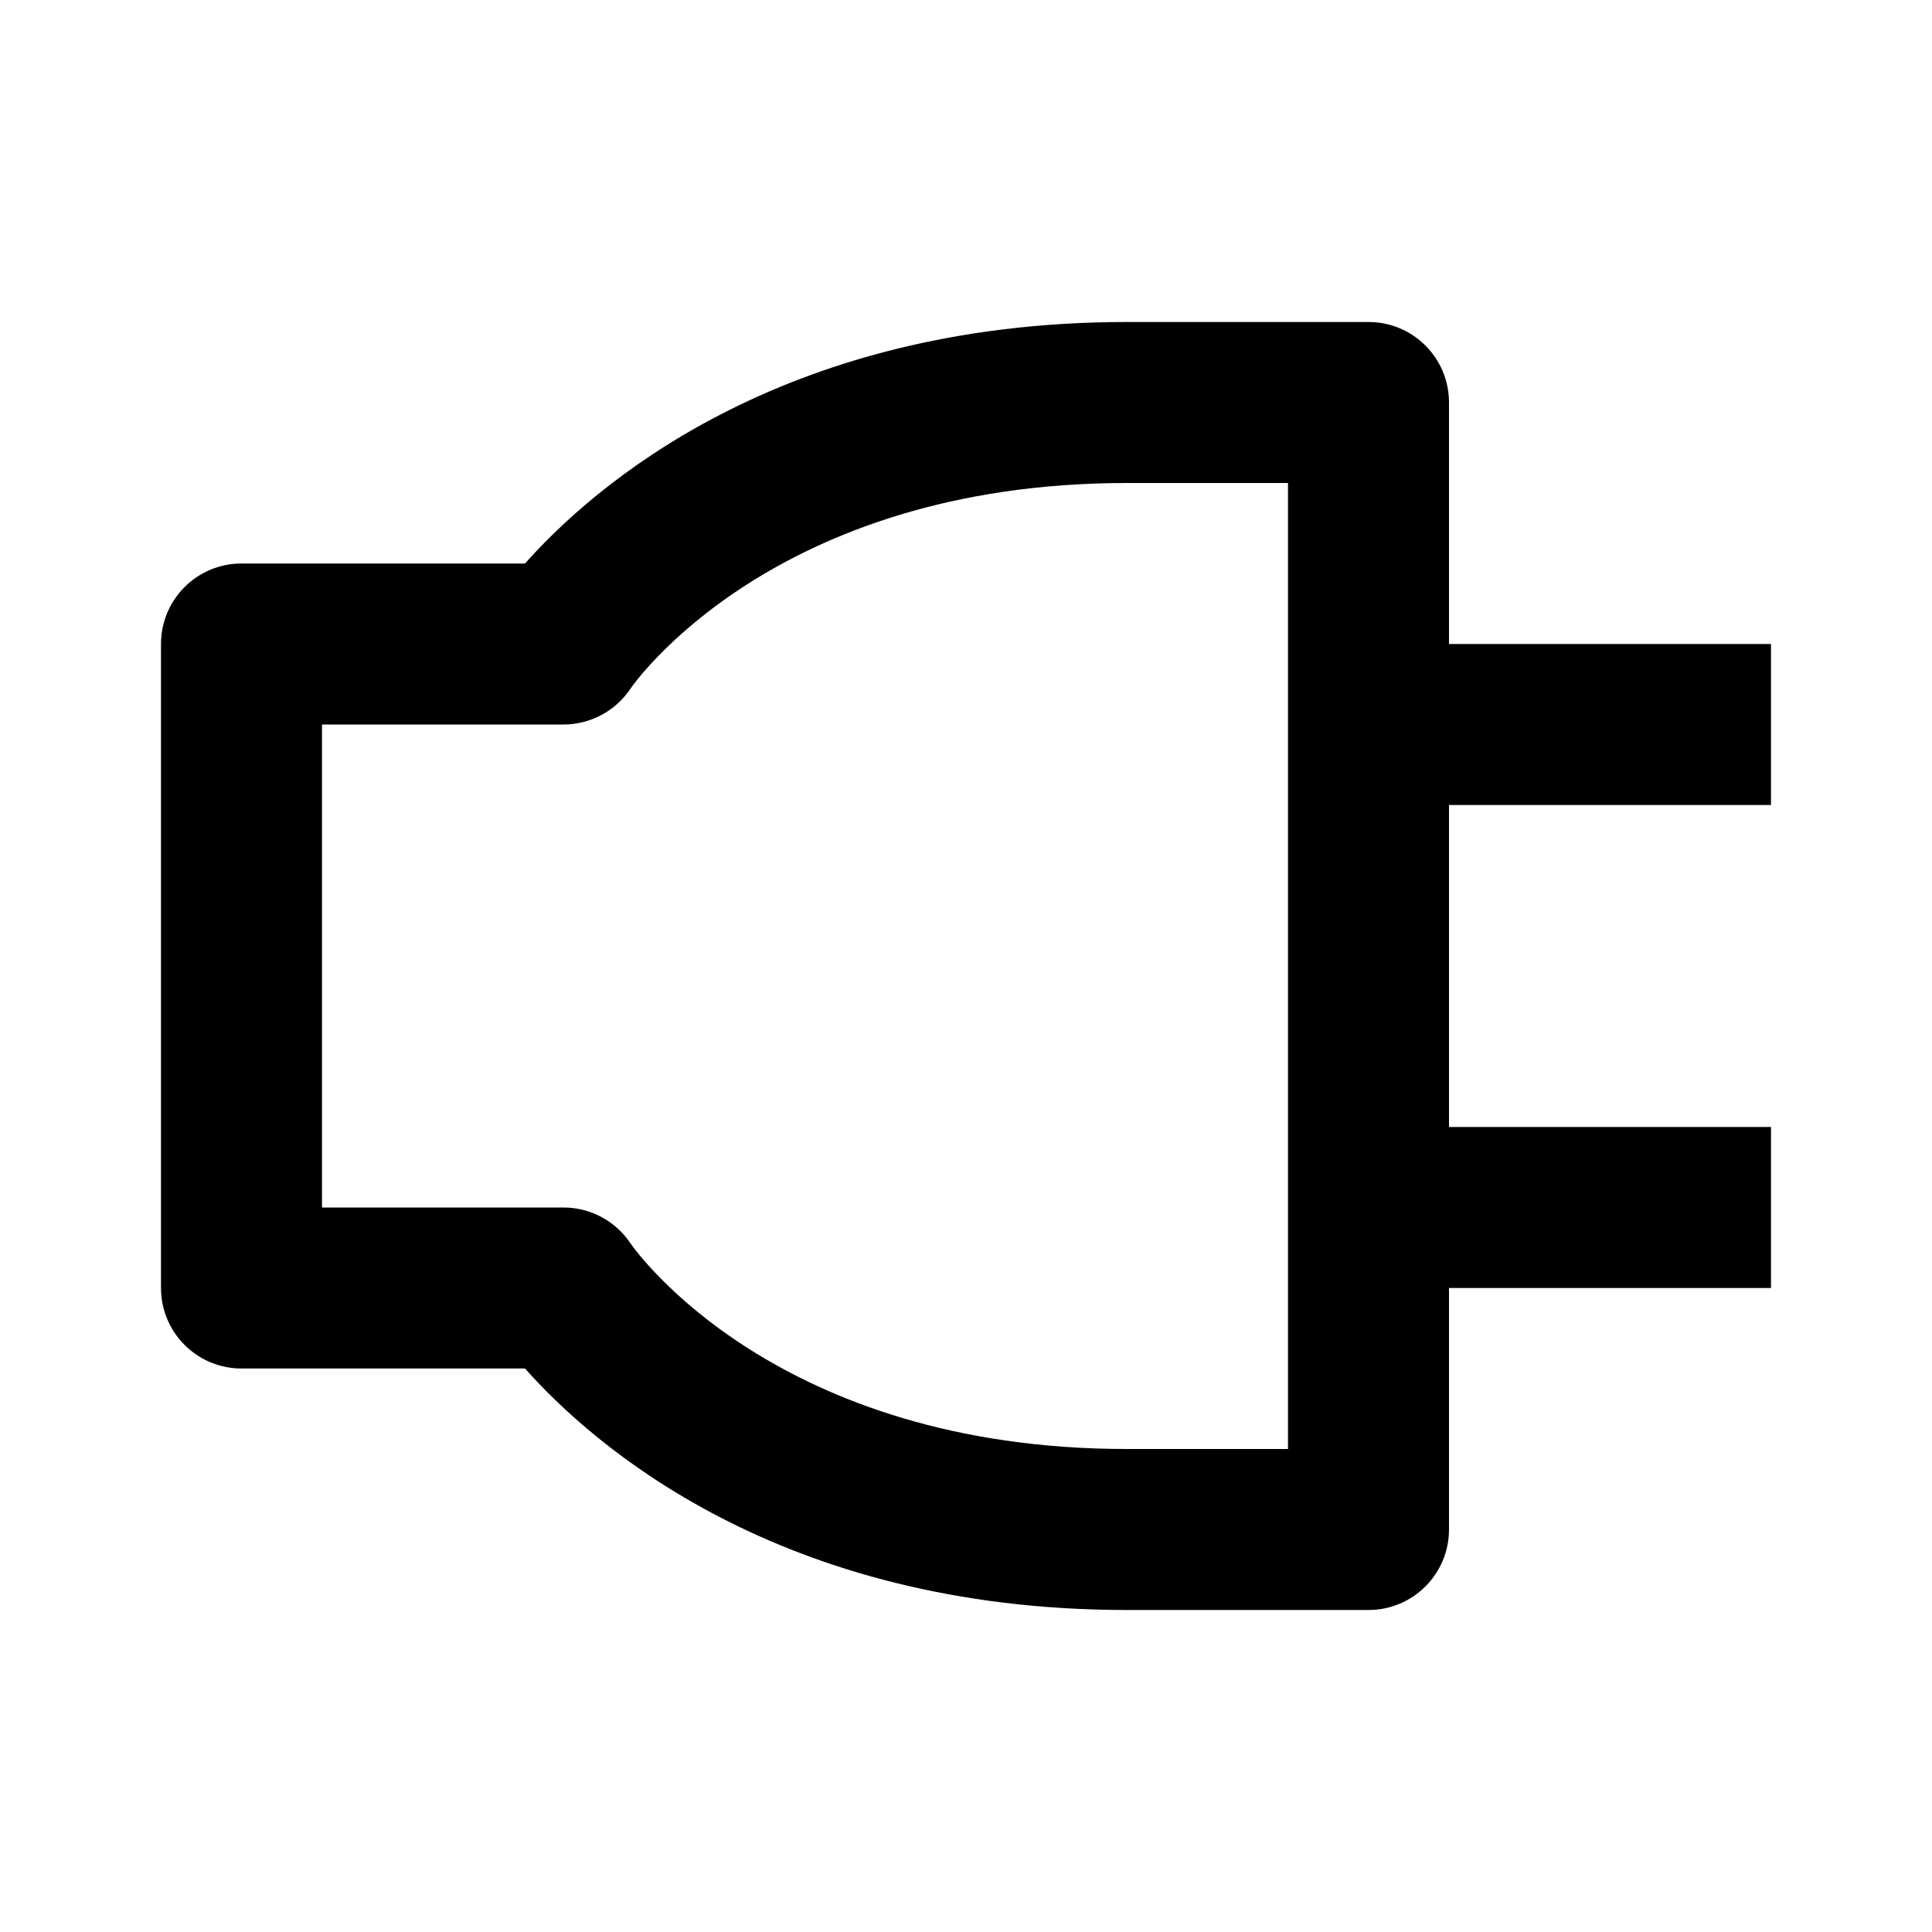
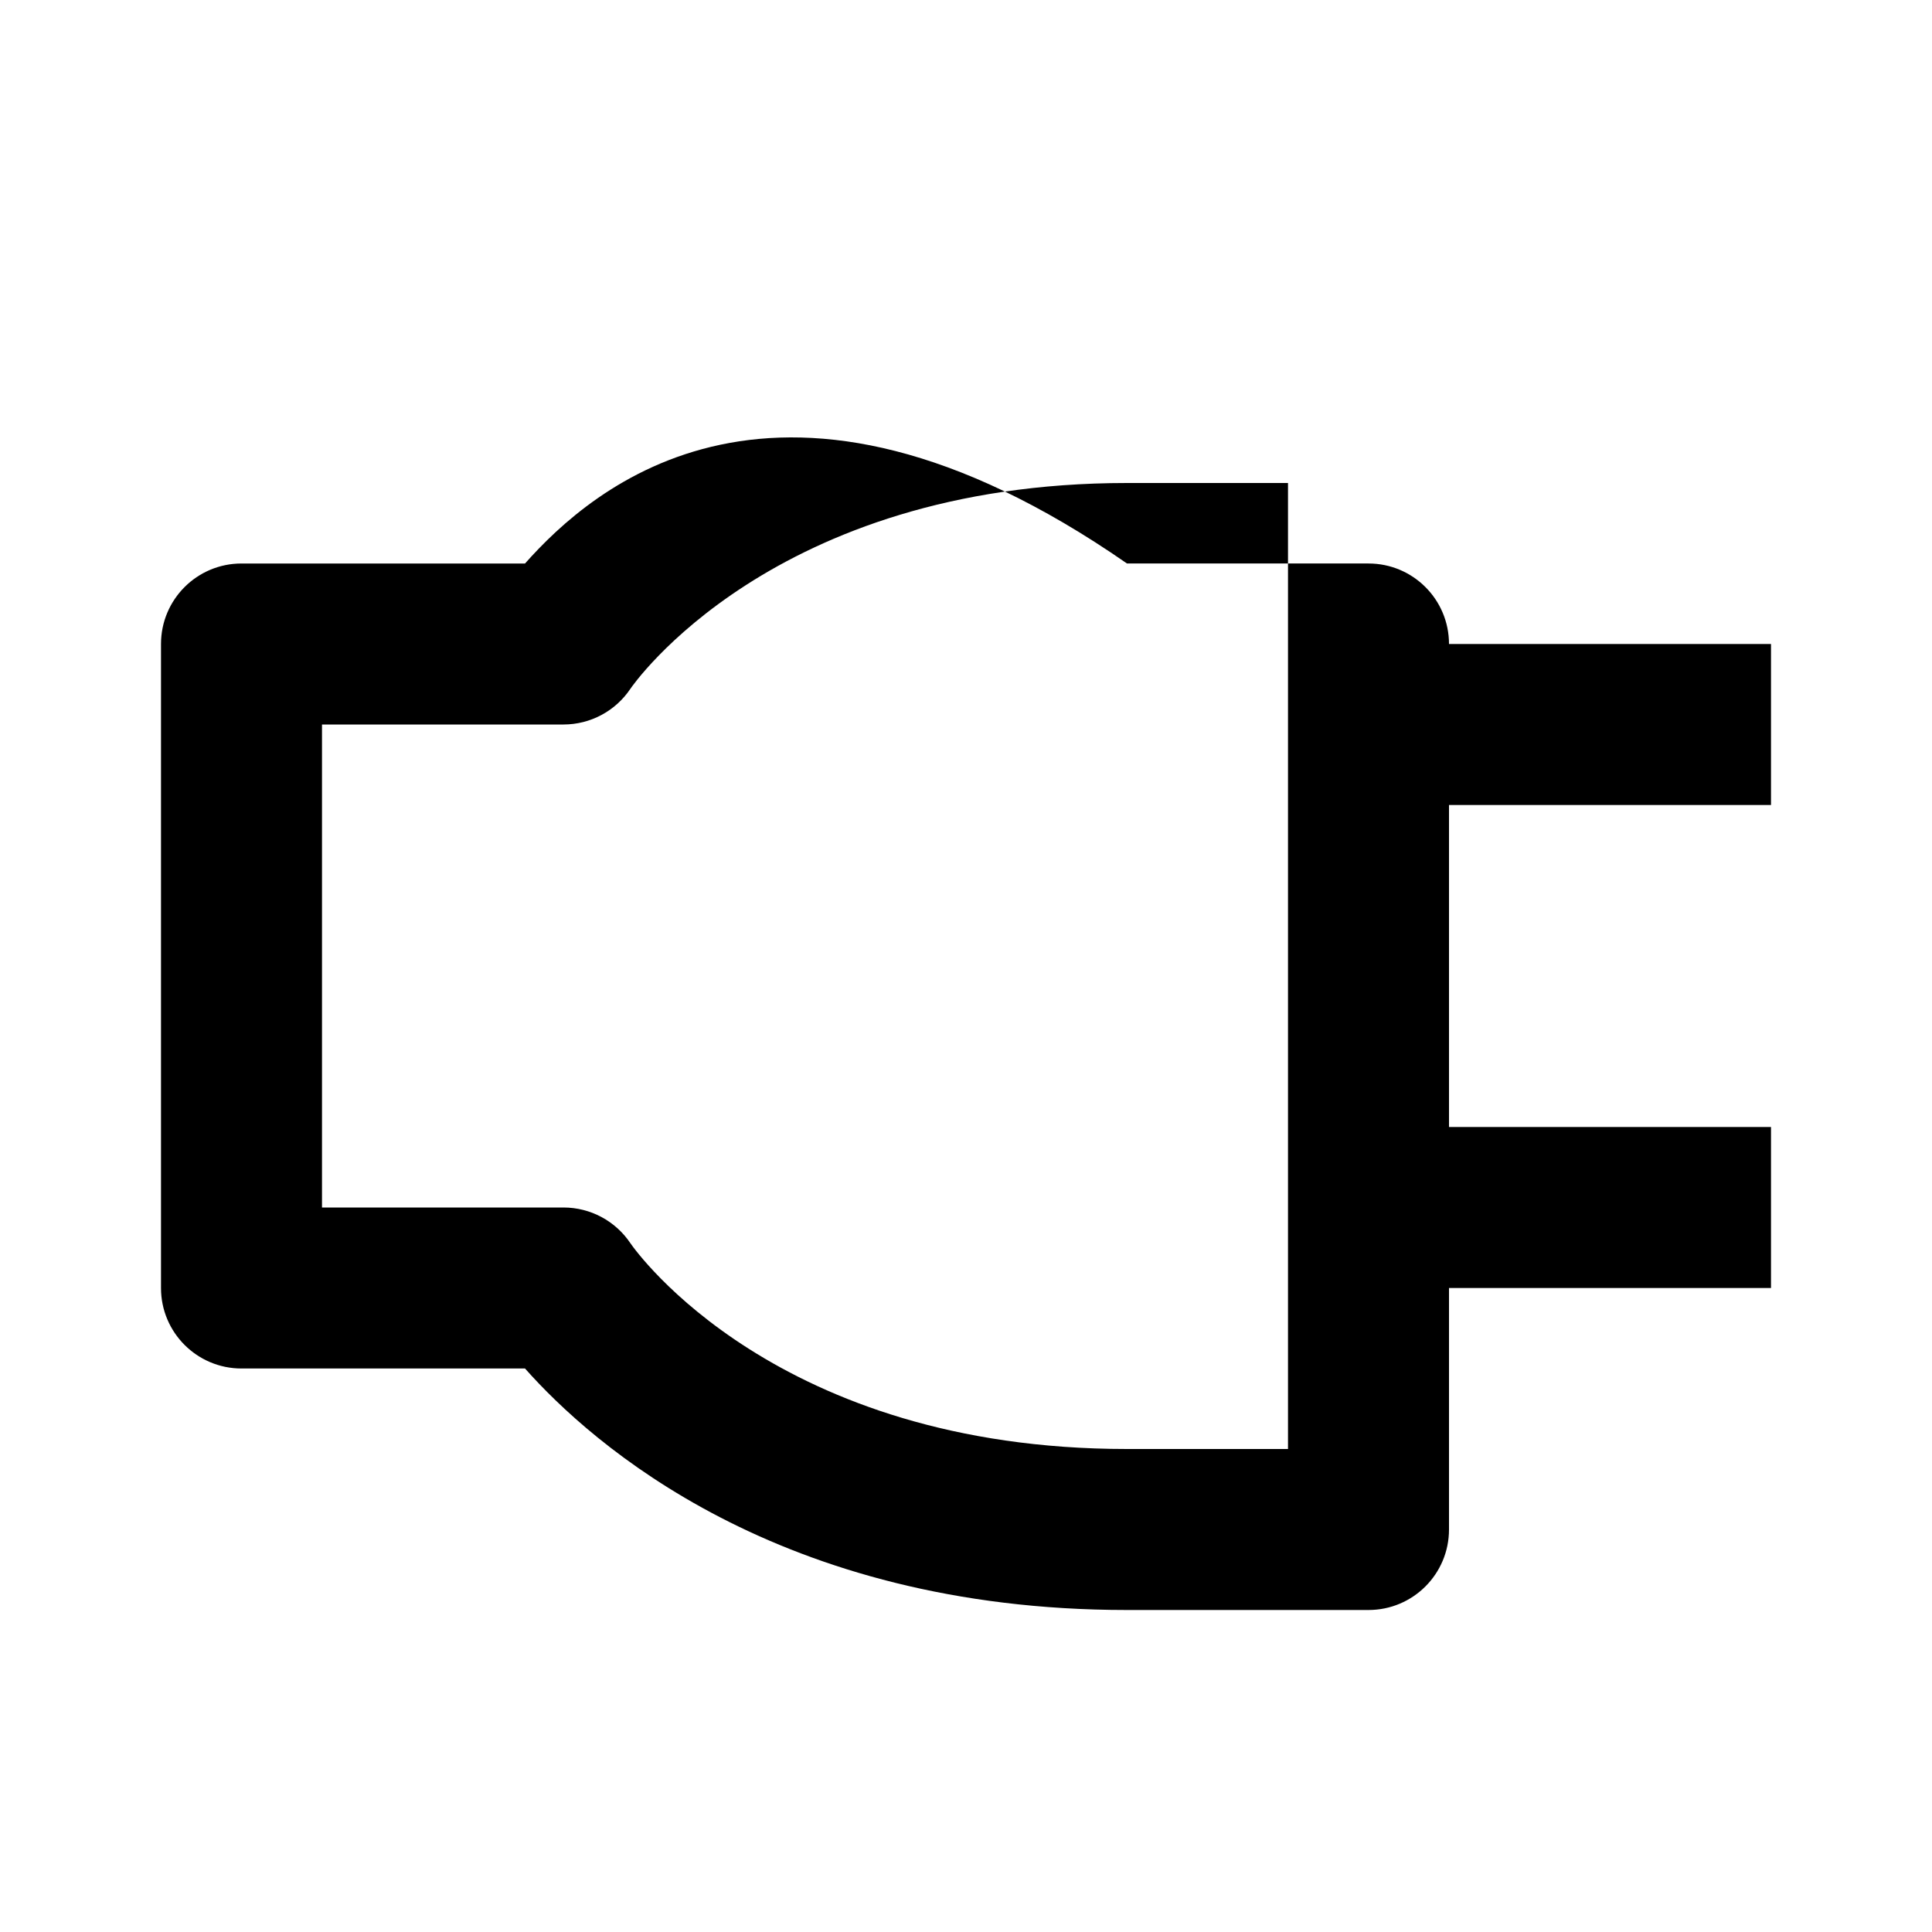
<svg xmlns="http://www.w3.org/2000/svg" width="24" height="24" viewBox="0 0 24 24">
-   <path d="M22,10V8h-4V5c0-0.552-0.447-1-1-1h-3C9.674,4,7.352,6.065,6.522,7H3C2.447,7,2,7.448,2,8v8c0,0.552,0.447,1,1,1h3.522 c0.829,0.935,3.151,3,7.478,3h3c0.553,0,1-0.448,1-1v-3h4v-2h-4v-4H22z M16,18h-2c-4.354,0-6.101-2.457-6.168-2.555 C7.646,15.167,7.334,15,7,15H4V9h3c0.334,0,0.646-0.167,0.832-0.445C7.849,8.529,9.586,6,14,6h2V18z" />
+   <path d="M22,10V8h-4c0-0.552-0.447-1-1-1h-3C9.674,4,7.352,6.065,6.522,7H3C2.447,7,2,7.448,2,8v8c0,0.552,0.447,1,1,1h3.522 c0.829,0.935,3.151,3,7.478,3h3c0.553,0,1-0.448,1-1v-3h4v-2h-4v-4H22z M16,18h-2c-4.354,0-6.101-2.457-6.168-2.555 C7.646,15.167,7.334,15,7,15H4V9h3c0.334,0,0.646-0.167,0.832-0.445C7.849,8.529,9.586,6,14,6h2V18z" />
</svg>